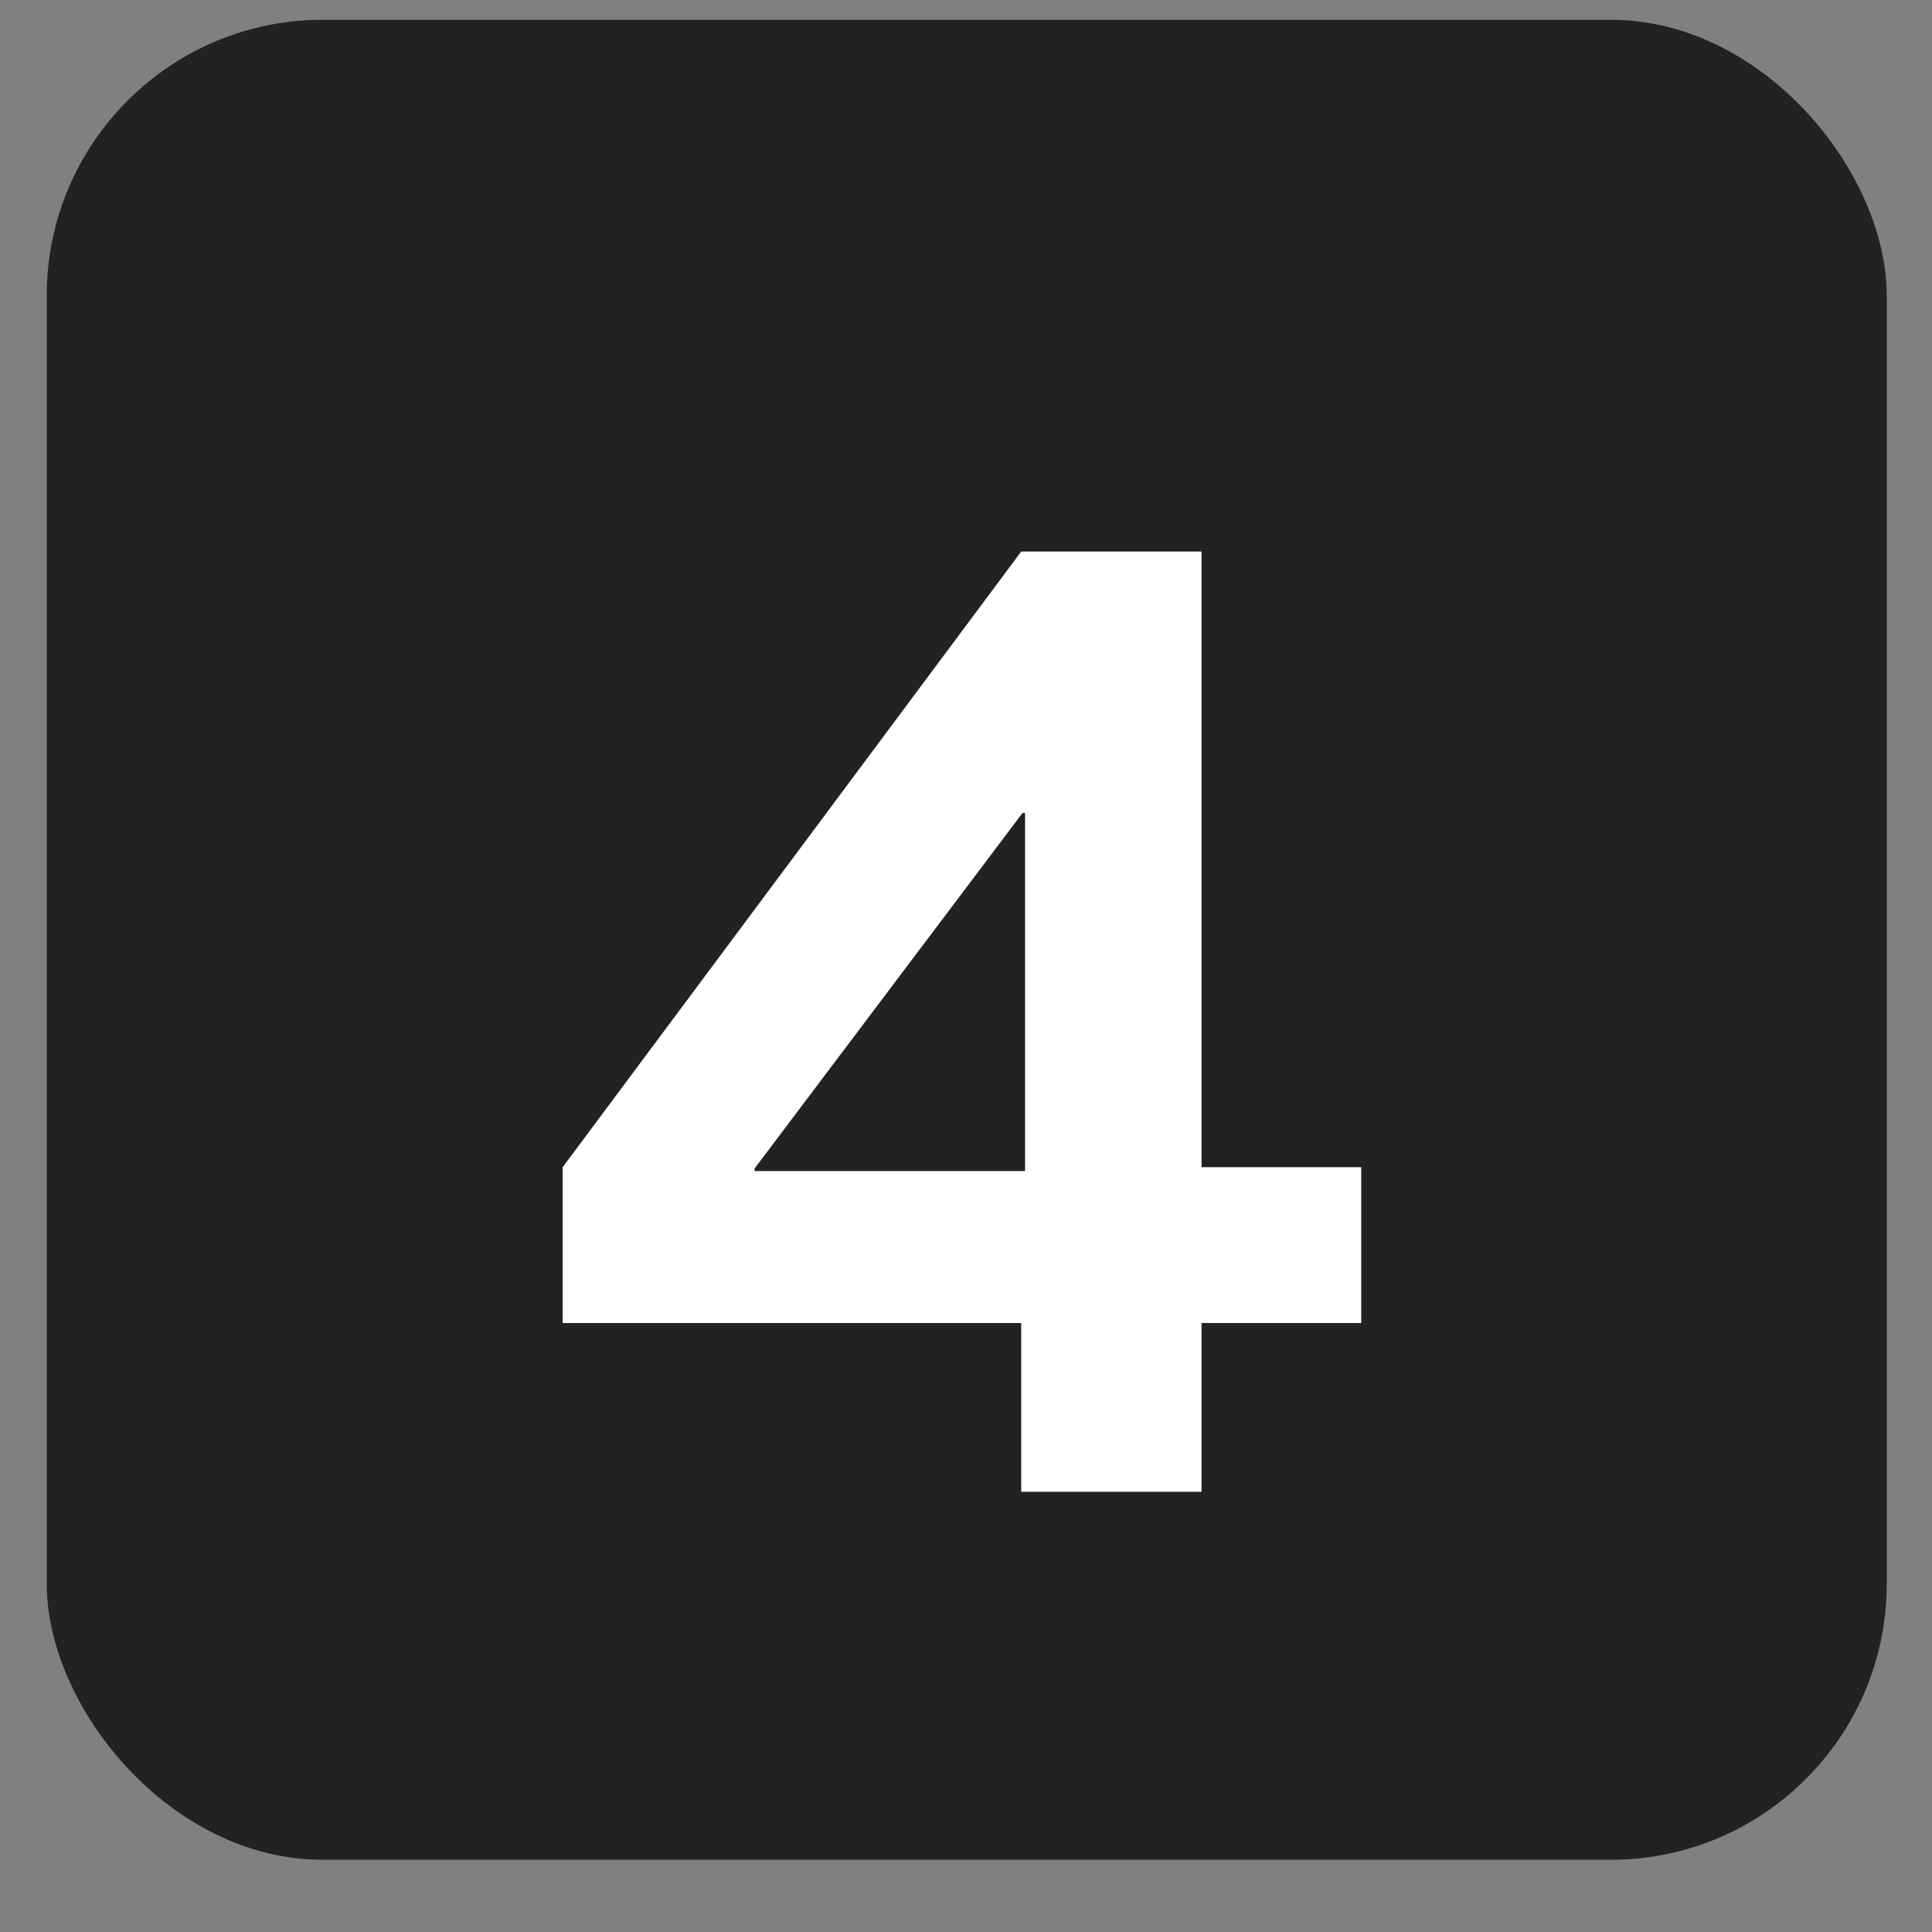
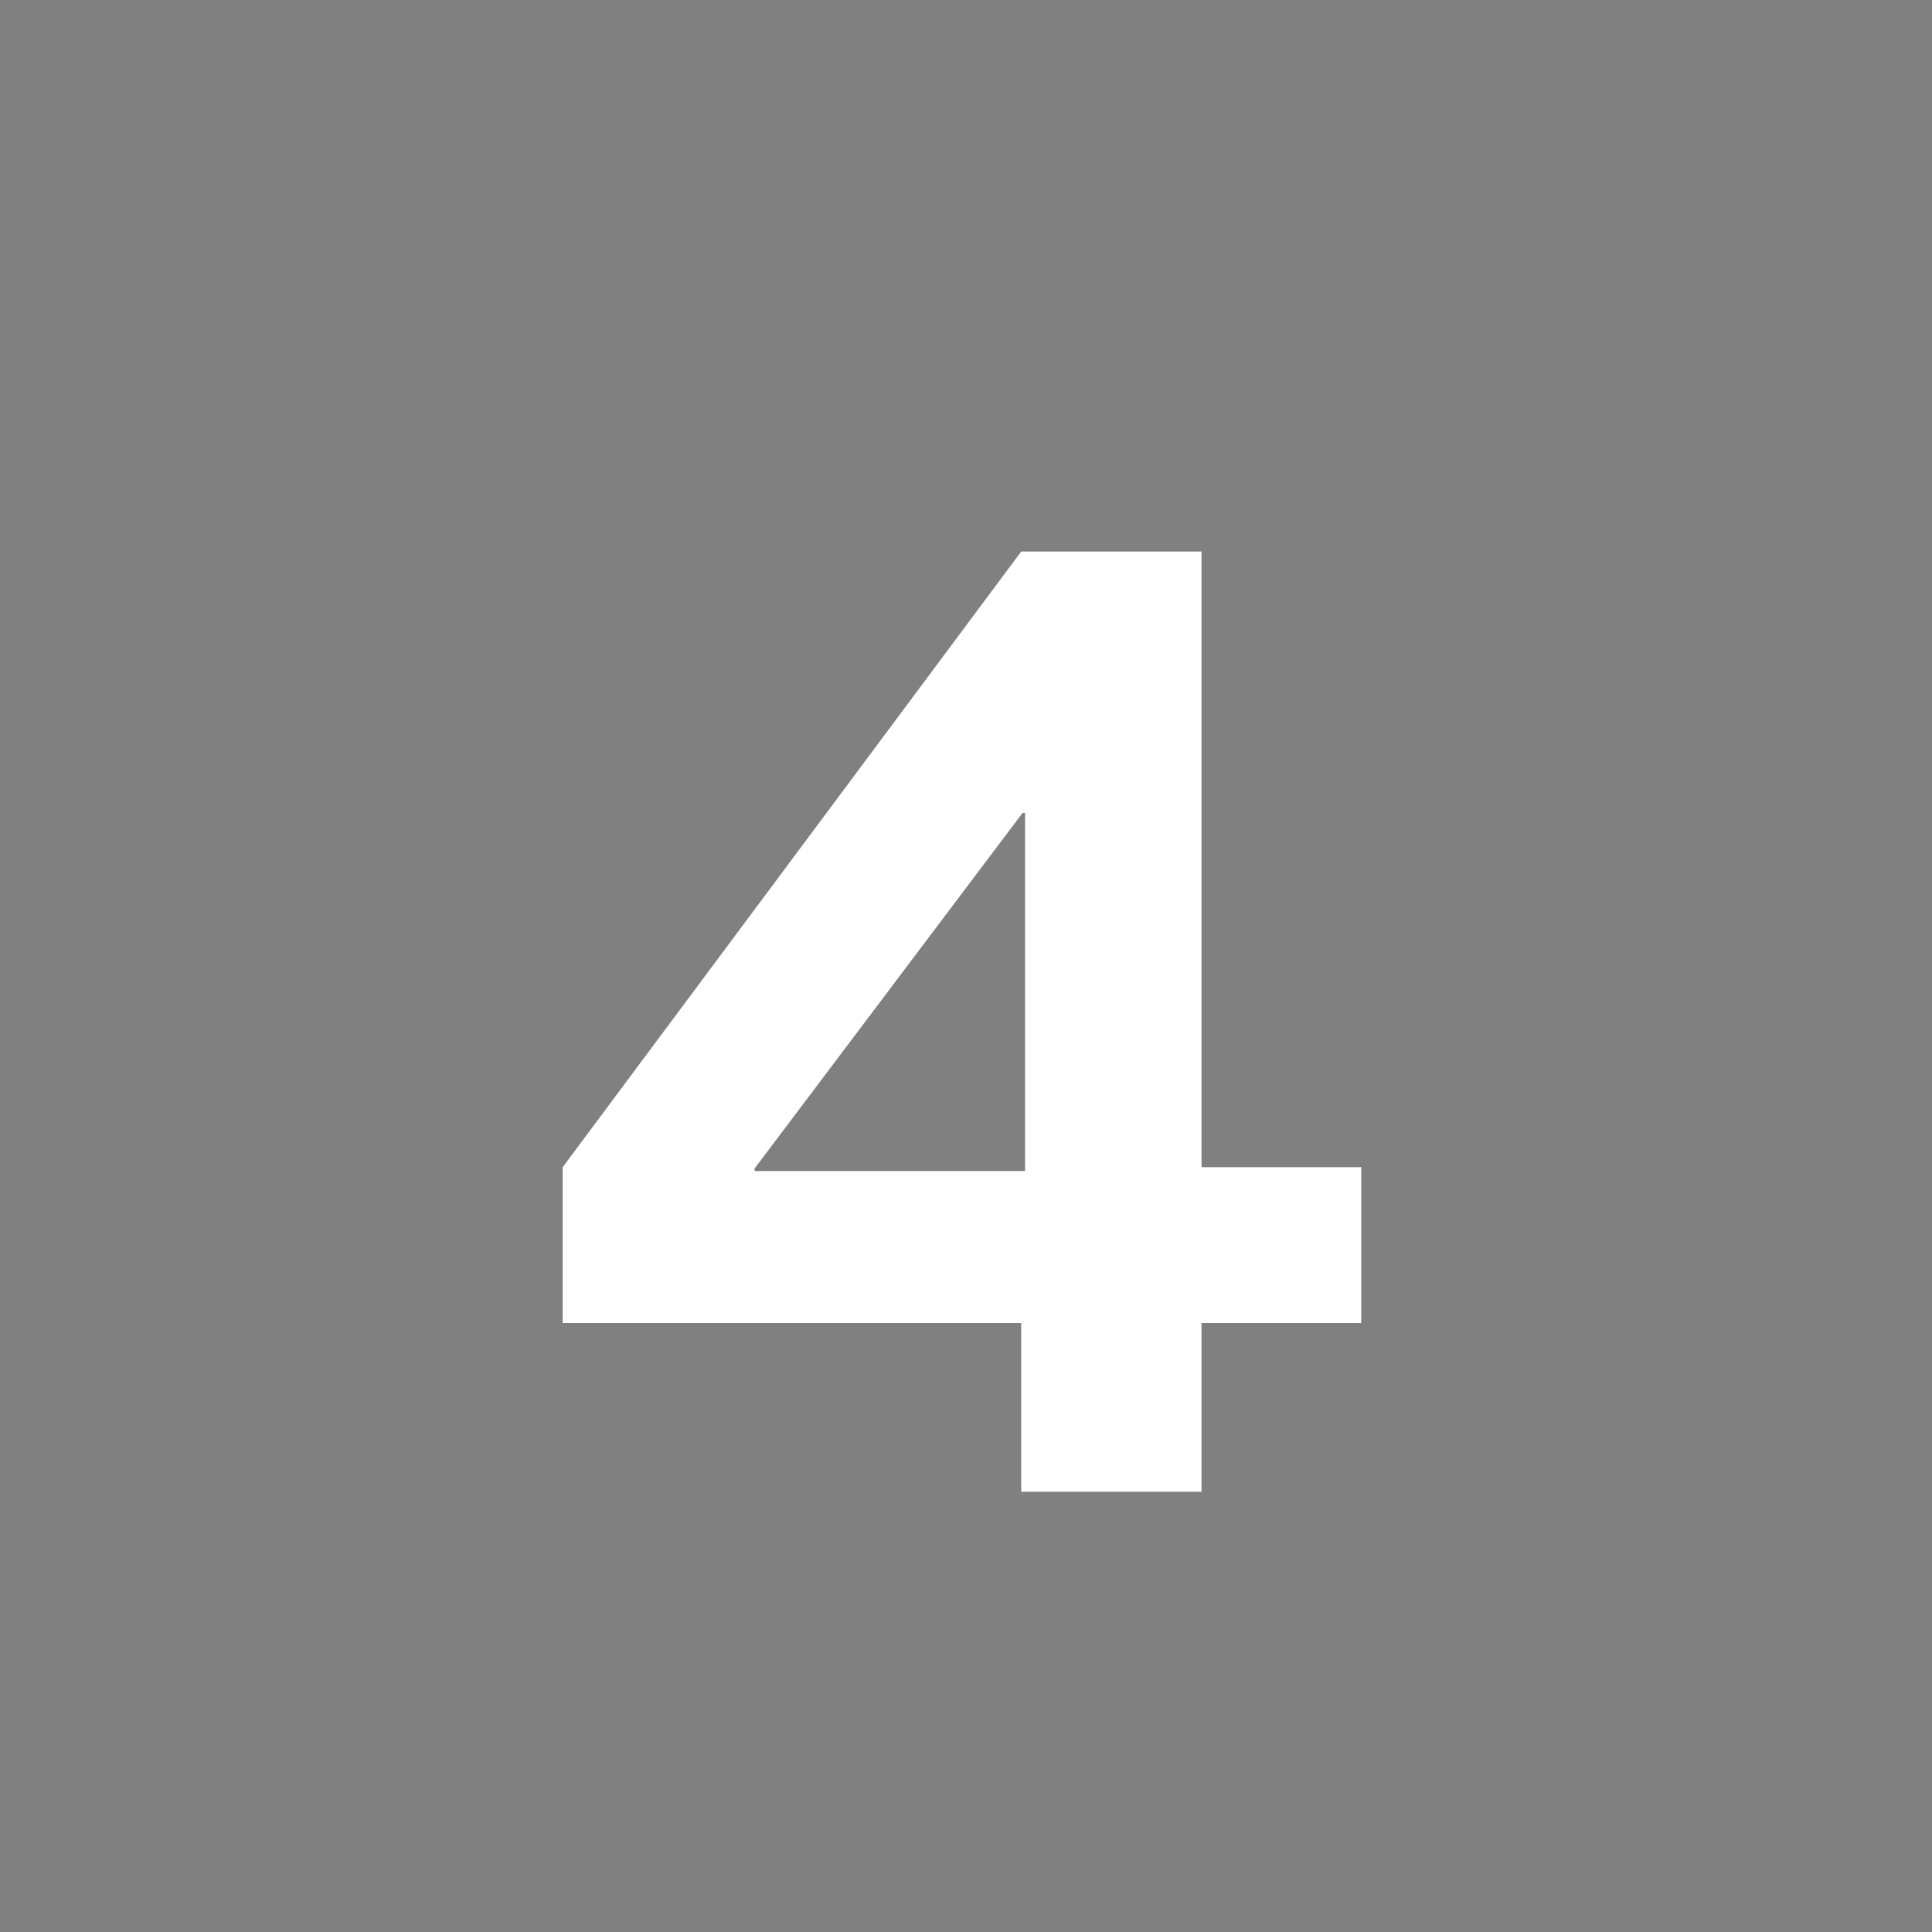
<svg xmlns="http://www.w3.org/2000/svg" width="21" height="21" viewBox="0 0 21 21" fill="none">
  <rect x="0" y="0" width="21" height="21" fill="#808080" stroke="none" />
-   <rect x="0.508" y="0.215" width="20" height="20" rx="3" fill="#222222" />
  <path d="M11.1 16.215V14.381H6.116V12.687L11.1 5.995H13.06V12.687H14.796V14.381H13.06V16.215H11.1ZM8.202 12.729H11.142V8.837H11.114L8.202 12.701V12.729Z" fill="white" />
</svg>